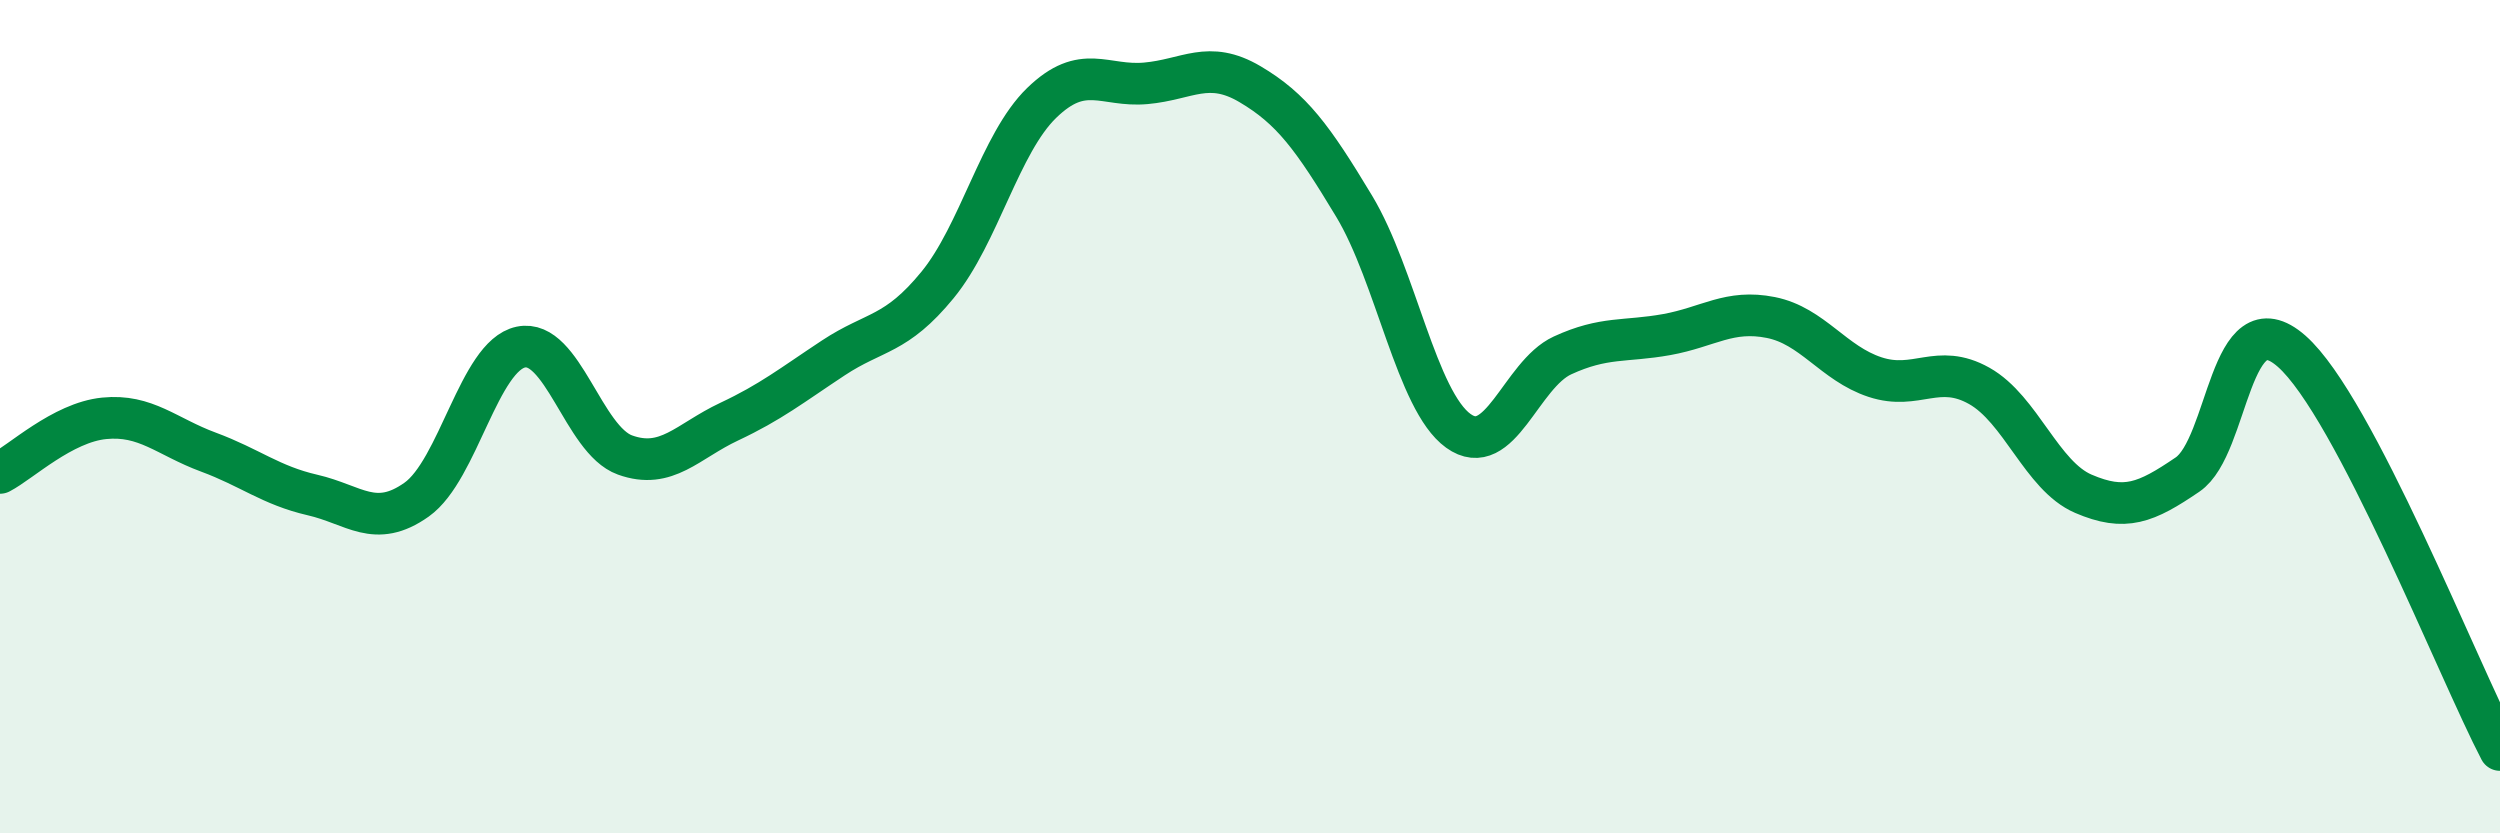
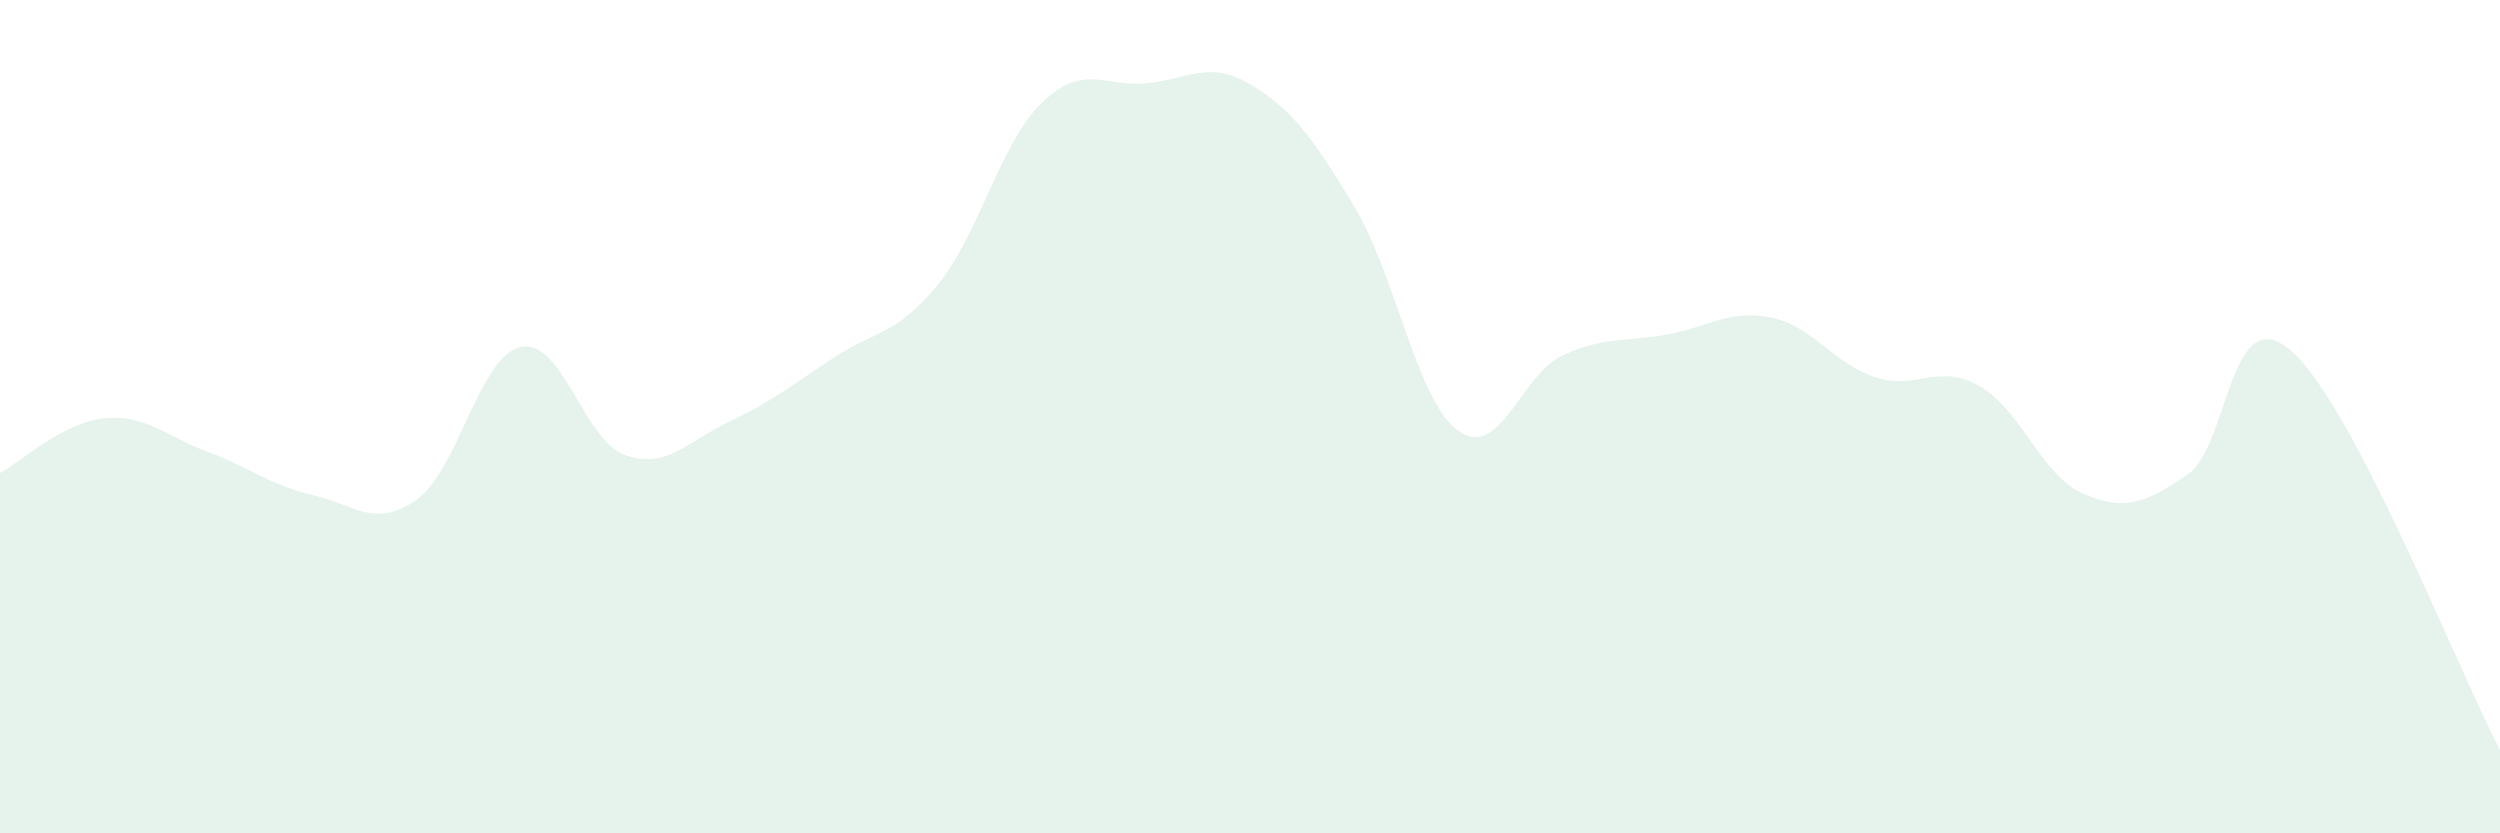
<svg xmlns="http://www.w3.org/2000/svg" width="60" height="20" viewBox="0 0 60 20">
  <path d="M 0,11.35 C 0.5,11.09 1.5,10.14 2.5,10.04 C 3.5,9.94 4,10.48 5,10.85 C 6,11.22 6.5,11.65 7.5,11.88 C 8.5,12.11 9,12.7 10,11.99 C 11,11.28 11.5,8.54 12.5,8.33 C 13.5,8.12 14,10.56 15,10.92 C 16,11.28 16.5,10.59 17.5,10.12 C 18.5,9.65 19,9.25 20,8.59 C 21,7.93 21.5,8.06 22.5,6.84 C 23.5,5.62 24,3.44 25,2.47 C 26,1.5 26.5,2.09 27.5,2 C 28.5,1.91 29,1.43 30,2.02 C 31,2.61 31.5,3.29 32.5,4.95 C 33.5,6.61 34,9.62 35,10.34 C 36,11.06 36.5,8.99 37.5,8.53 C 38.5,8.07 39,8.21 40,8.03 C 41,7.85 41.5,7.42 42.5,7.62 C 43.5,7.82 44,8.72 45,9.05 C 46,9.38 46.5,8.7 47.5,9.26 C 48.5,9.82 49,11.42 50,11.85 C 51,12.28 51.5,12.07 52.5,11.39 C 53.5,10.71 53.5,7.11 55,8.43 C 56.5,9.75 59,16.09 60,18L60 20L0 20Z" fill="#008740" opacity="0.1" stroke-linecap="round" stroke-linejoin="round" />
-   <path d="M 0,11.35 C 0.5,11.09 1.5,10.14 2.5,10.04 C 3.5,9.94 4,10.48 5,10.85 C 6,11.22 6.5,11.65 7.5,11.88 C 8.5,12.11 9,12.7 10,11.99 C 11,11.28 11.5,8.54 12.5,8.33 C 13.5,8.12 14,10.56 15,10.92 C 16,11.28 16.5,10.59 17.5,10.12 C 18.5,9.65 19,9.25 20,8.59 C 21,7.93 21.5,8.06 22.5,6.84 C 23.5,5.62 24,3.44 25,2.47 C 26,1.5 26.5,2.09 27.5,2 C 28.5,1.91 29,1.43 30,2.02 C 31,2.61 31.5,3.29 32.5,4.95 C 33.5,6.61 34,9.62 35,10.34 C 36,11.06 36.5,8.99 37.5,8.53 C 38.5,8.07 39,8.21 40,8.03 C 41,7.85 41.5,7.42 42.5,7.62 C 43.5,7.82 44,8.72 45,9.05 C 46,9.38 46.5,8.7 47.5,9.26 C 48.5,9.82 49,11.42 50,11.85 C 51,12.28 51.5,12.07 52.5,11.39 C 53.5,10.71 53.5,7.11 55,8.43 C 56.5,9.75 59,16.09 60,18" stroke="#008740" stroke-width="1" fill="none" stroke-linecap="round" stroke-linejoin="round" />
</svg>